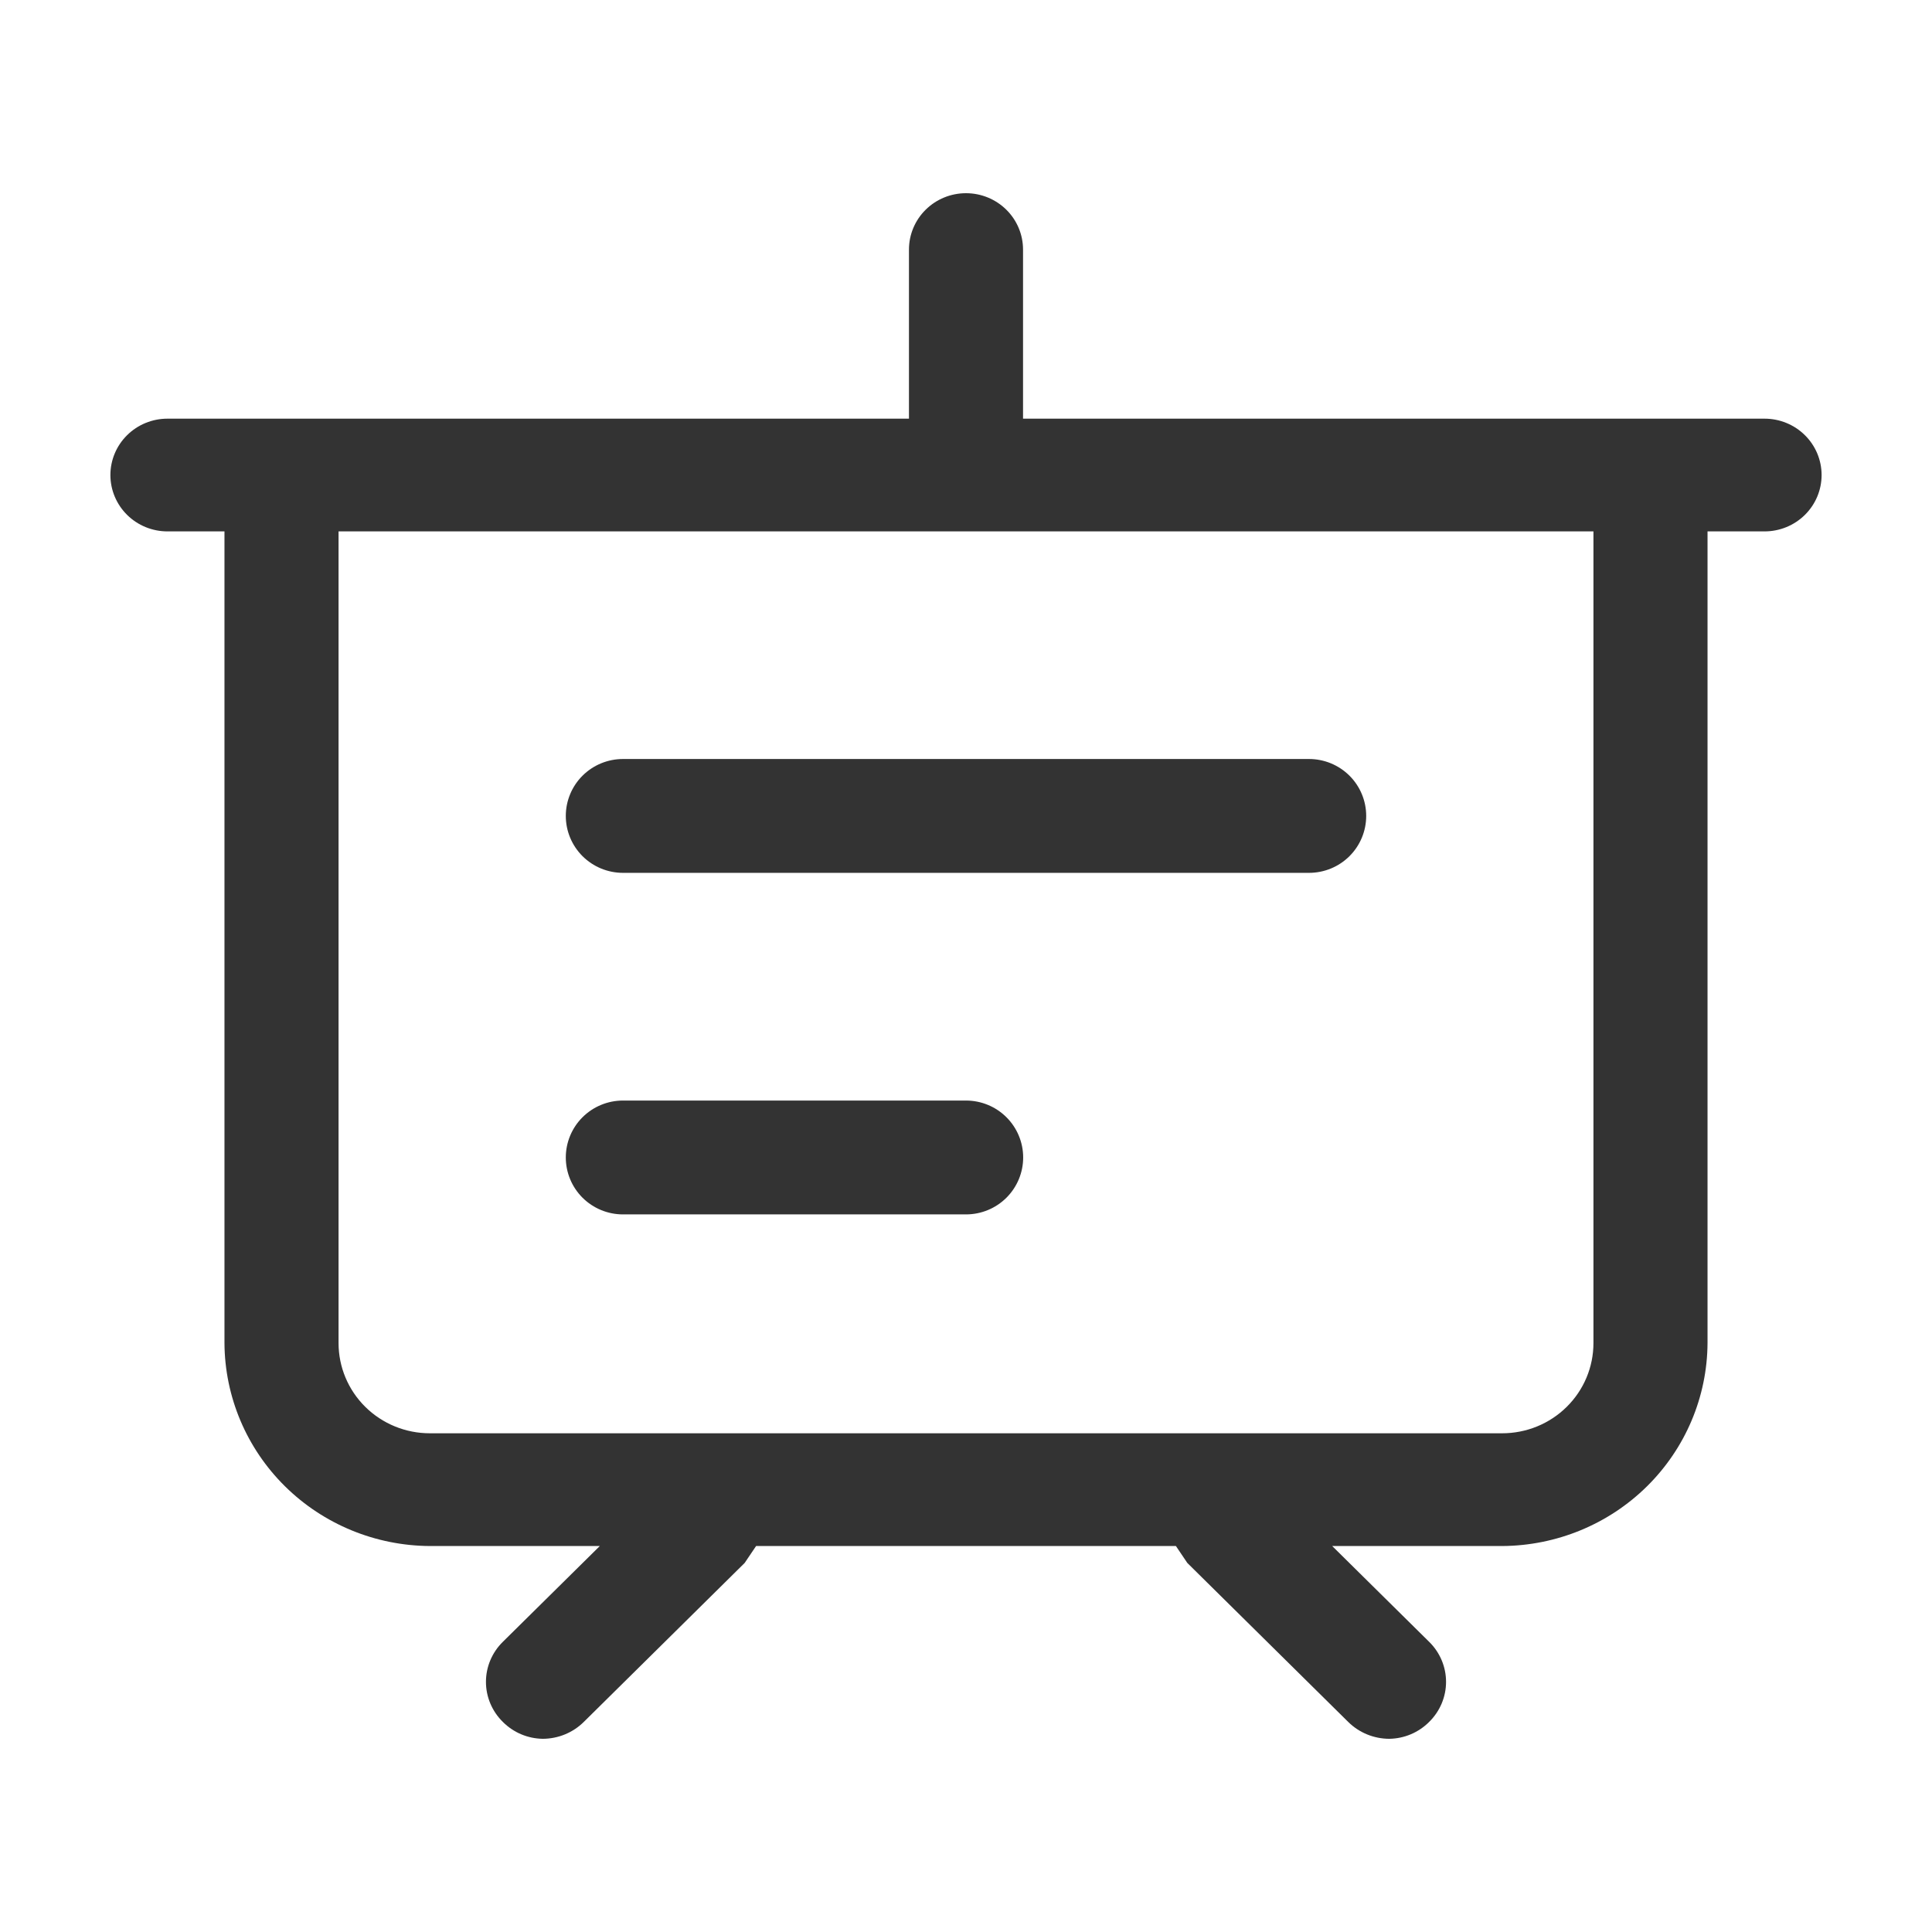
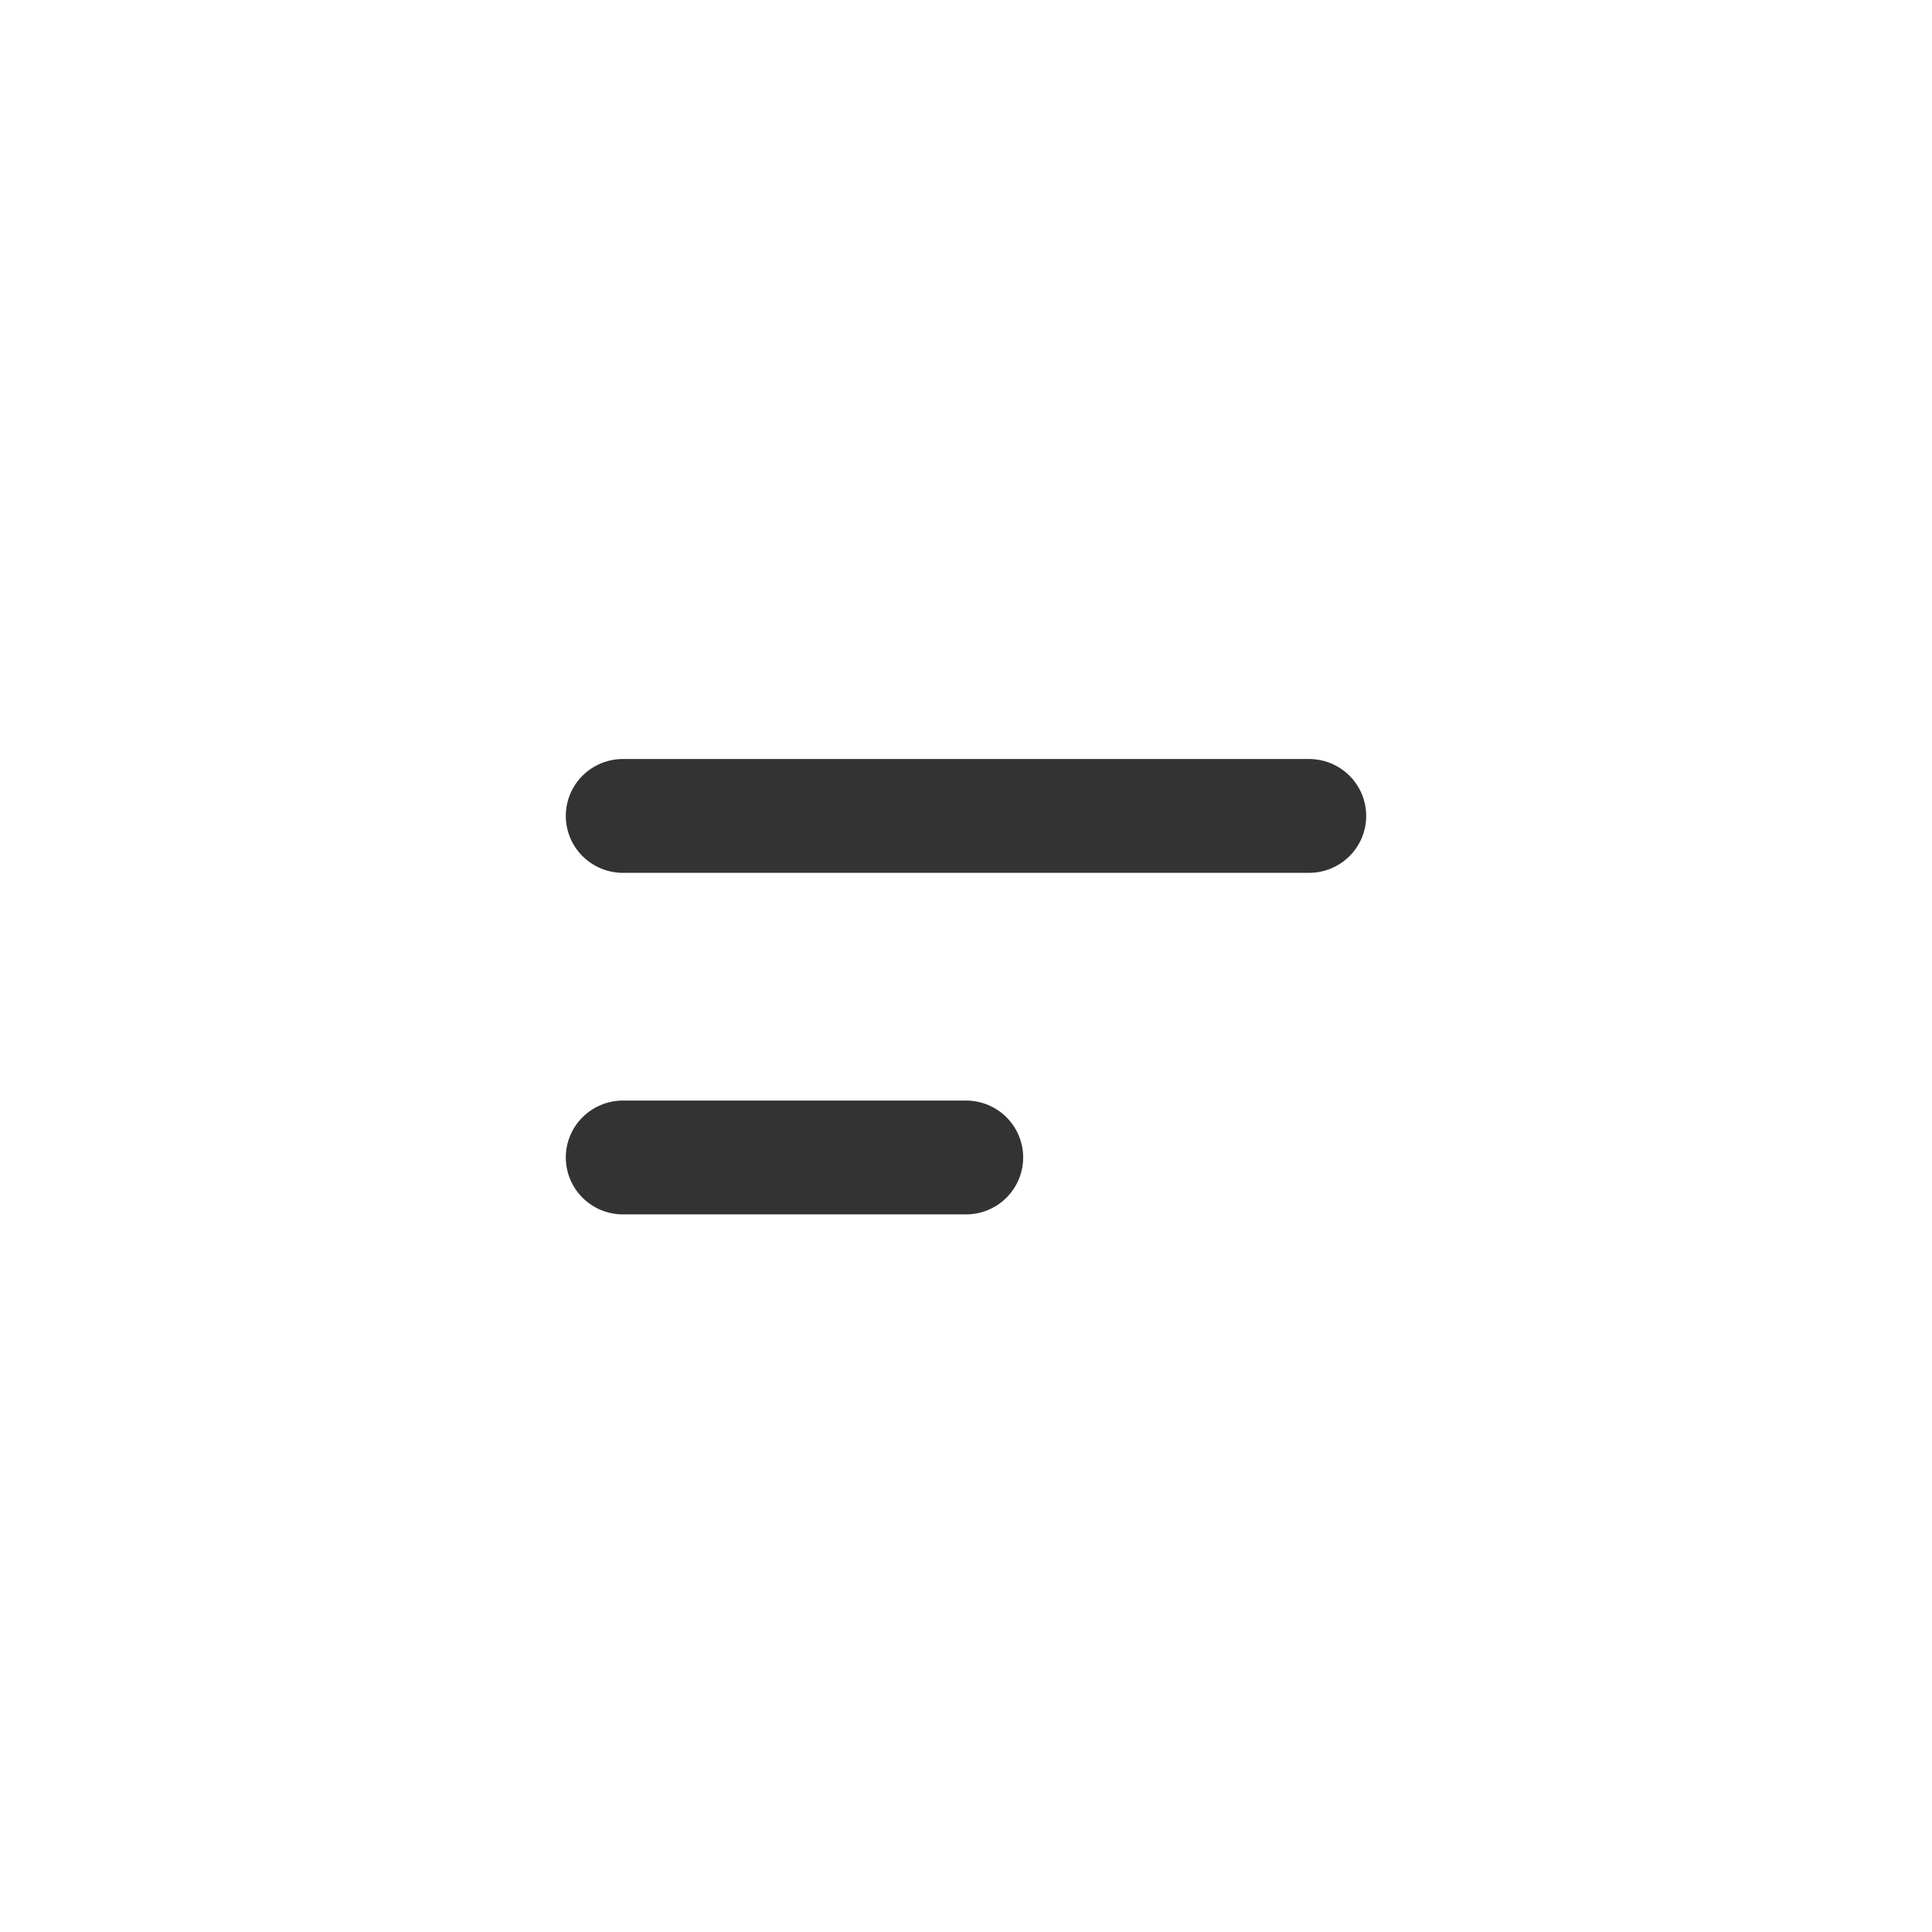
<svg xmlns="http://www.w3.org/2000/svg" width="140" height="140" viewBox="0 0 140 140" fill="none">
-   <path d="M127.867 30.338H74.133V18.084C74.133 17.001 73.698 15.962 72.922 15.196C72.147 14.43 71.096 14 70 14C68.904 14 67.853 14.43 67.078 15.196C66.302 15.962 65.867 17.001 65.867 18.084V30.338H12.133C11.037 30.338 9.985 30.768 9.21 31.535C8.435 32.3 8 33.339 8 34.422C8 35.506 8.435 36.544 9.21 37.31C9.985 38.077 11.037 38.507 12.133 38.507H16.266V97.326C16.288 101.219 17.863 104.947 20.648 107.7C23.434 110.453 27.206 112.009 31.146 112.031H43.464L36.437 118.974C36.05 119.354 35.742 119.806 35.532 120.304C35.322 120.801 35.214 121.335 35.214 121.875C35.214 122.414 35.322 122.948 35.532 123.445C35.742 123.943 36.05 124.395 36.437 124.775C37.2 125.544 38.24 125.985 39.33 126C40.447 125.997 41.518 125.557 42.306 124.775L53.962 113.256L54.789 112.031H85.211L86.037 113.256L97.694 124.775C98.482 125.557 99.552 125.997 100.67 126C101.76 125.985 102.8 125.544 103.563 124.775C103.95 124.395 104.258 123.943 104.468 123.445C104.678 122.948 104.786 122.414 104.786 121.875C104.786 121.335 104.678 120.801 104.468 120.304C104.258 119.806 103.95 119.354 103.563 118.974L96.536 112.031H108.854C112.794 112.009 116.566 110.453 119.352 107.7C122.138 104.947 123.712 101.219 123.734 97.326V38.507H127.867C128.963 38.507 130.015 38.077 130.79 37.31C131.565 36.544 132 35.506 132 34.422C132 33.339 131.565 32.3 130.79 31.535C130.015 30.768 128.963 30.338 127.867 30.338ZM115.467 97.326C115.467 98.184 115.296 99.034 114.964 99.827C114.631 100.62 114.144 101.34 113.53 101.947C112.916 102.554 112.187 103.035 111.385 103.364C110.582 103.692 109.722 103.861 108.854 103.861H31.146C29.392 103.861 27.71 103.173 26.47 101.947C25.23 100.721 24.533 99.059 24.533 97.326V38.507H115.467V97.326Z" fill="#333333" />
  <path d="M41 59.125C41 60.219 41.437 61.268 42.213 62.042C42.99 62.815 44.044 63.25 45.143 63.25H94.857C95.956 63.25 97.01 62.815 97.787 62.042C98.564 61.268 99 60.219 99 59.125C99 58.031 98.564 56.982 97.787 56.208C97.01 55.435 95.956 55 94.857 55H45.143C44.044 55 42.99 55.435 42.213 56.208C41.437 56.982 41 58.031 41 59.125ZM70 79.75H45.143C44.044 79.75 42.99 80.185 42.213 80.958C41.437 81.732 41 82.781 41 83.875C41 84.969 41.437 86.018 42.213 86.792C42.99 87.565 44.044 88 45.143 88H70C71.099 88 72.153 87.565 72.929 86.792C73.706 86.018 74.143 84.969 74.143 83.875C74.143 82.781 73.706 81.732 72.929 80.958C72.153 80.185 71.099 79.75 70 79.75Z" fill="#333333" />
</svg>